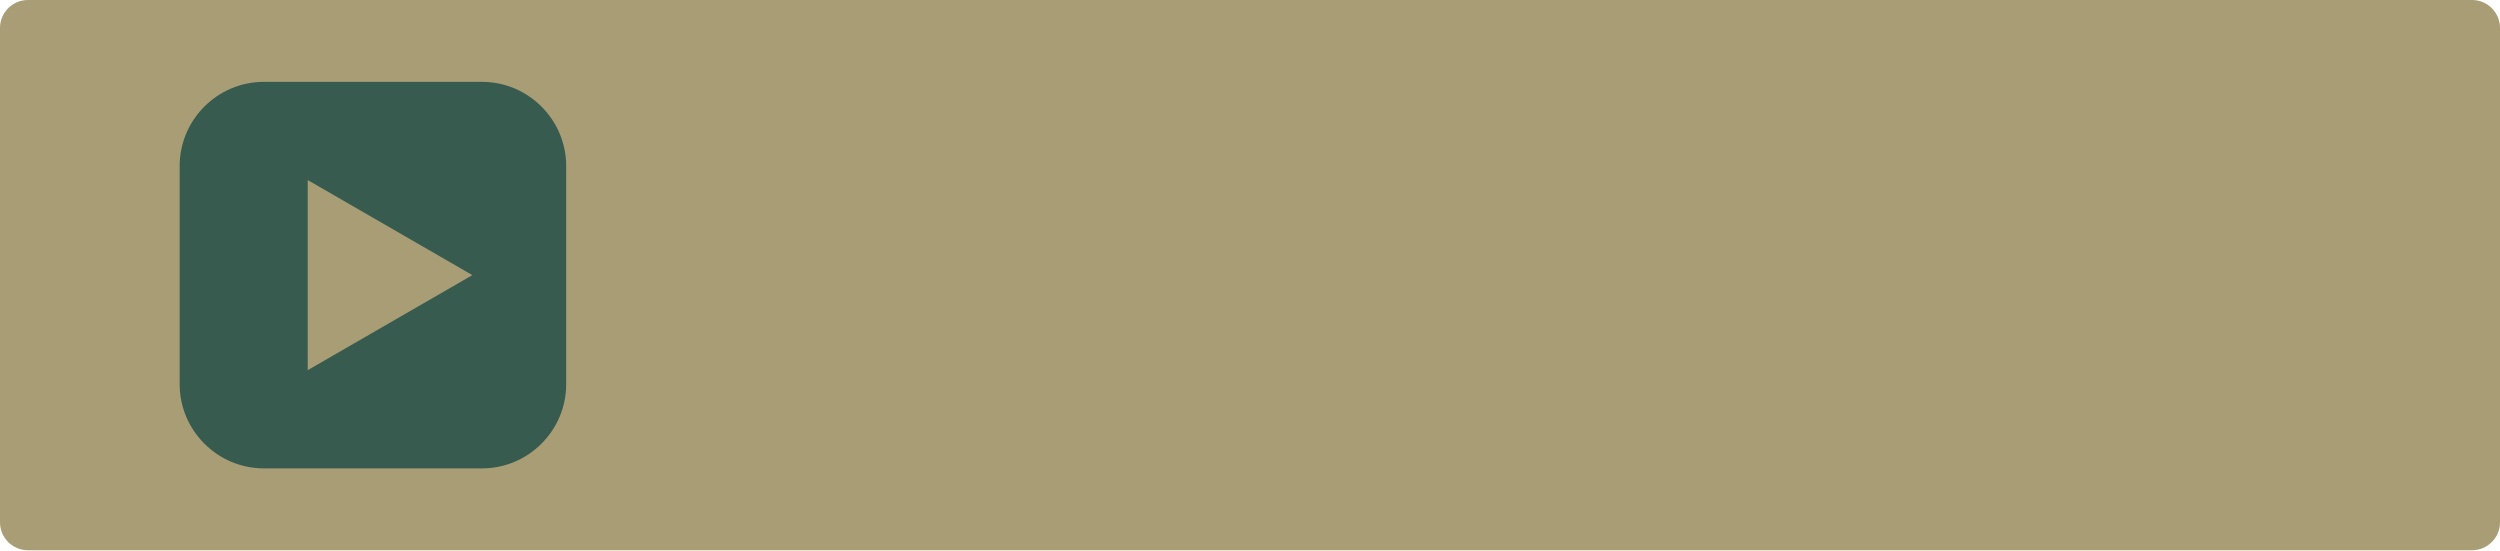
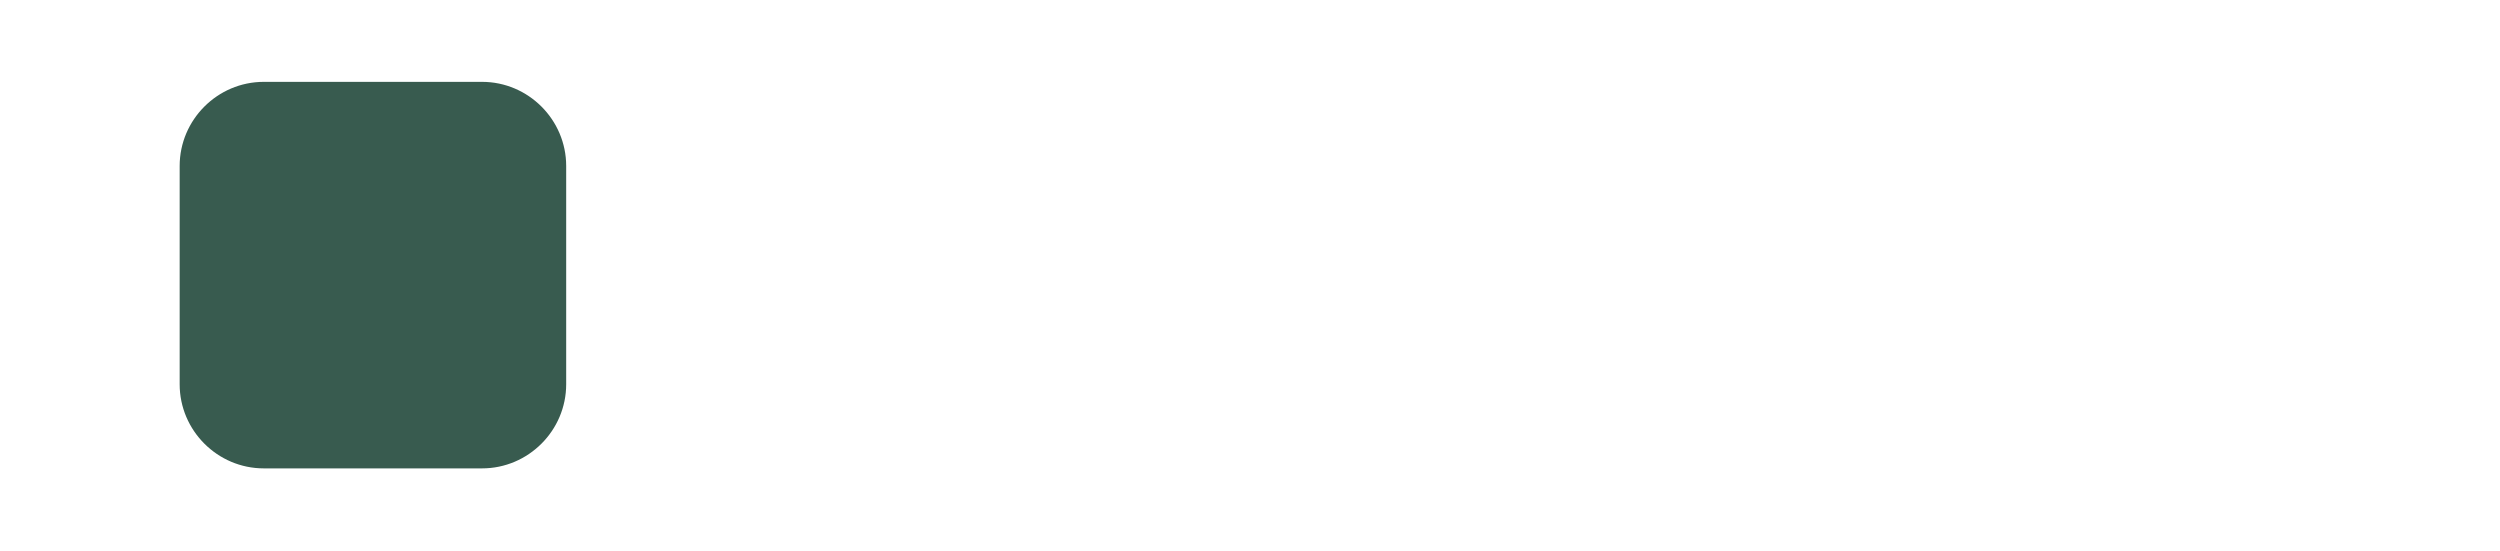
<svg xmlns="http://www.w3.org/2000/svg" fill="#000000" height="48.9" preserveAspectRatio="xMidYMid meet" version="1" viewBox="0.0 0.0 222.0 48.9" width="222" zoomAndPan="magnify">
  <g id="change1_1">
-     <path d="M219.523,48.861H2.477C1.115,48.861,0,47.747,0,46.384V2.477C0,1.115,1.115,0,2.477,0h217.046 C220.885,0,222,1.115,222,2.477v43.907C222,47.747,220.885,48.861,219.523,48.861z" fill="#a89d74" />
-   </g>
+     </g>
  <g id="change2_1">
    <path d="M42.807,41.592H23.425c-4.109,0-7.471-3.362-7.471-7.471V14.74c0-4.109,3.362-7.471,7.471-7.471h19.381 c4.109,0,7.471,3.362,7.471,7.471v19.381C50.278,38.23,46.916,41.592,42.807,41.592z" fill="#385b4f" />
  </g>
  <g id="change1_2">
-     <path d="M27.325,32.871V15.99l14.62,8.441L27.325,32.871z" fill="#a89d74" />
+     <path d="M27.325,32.871l14.62,8.441L27.325,32.871z" fill="#a89d74" />
  </g>
</svg>